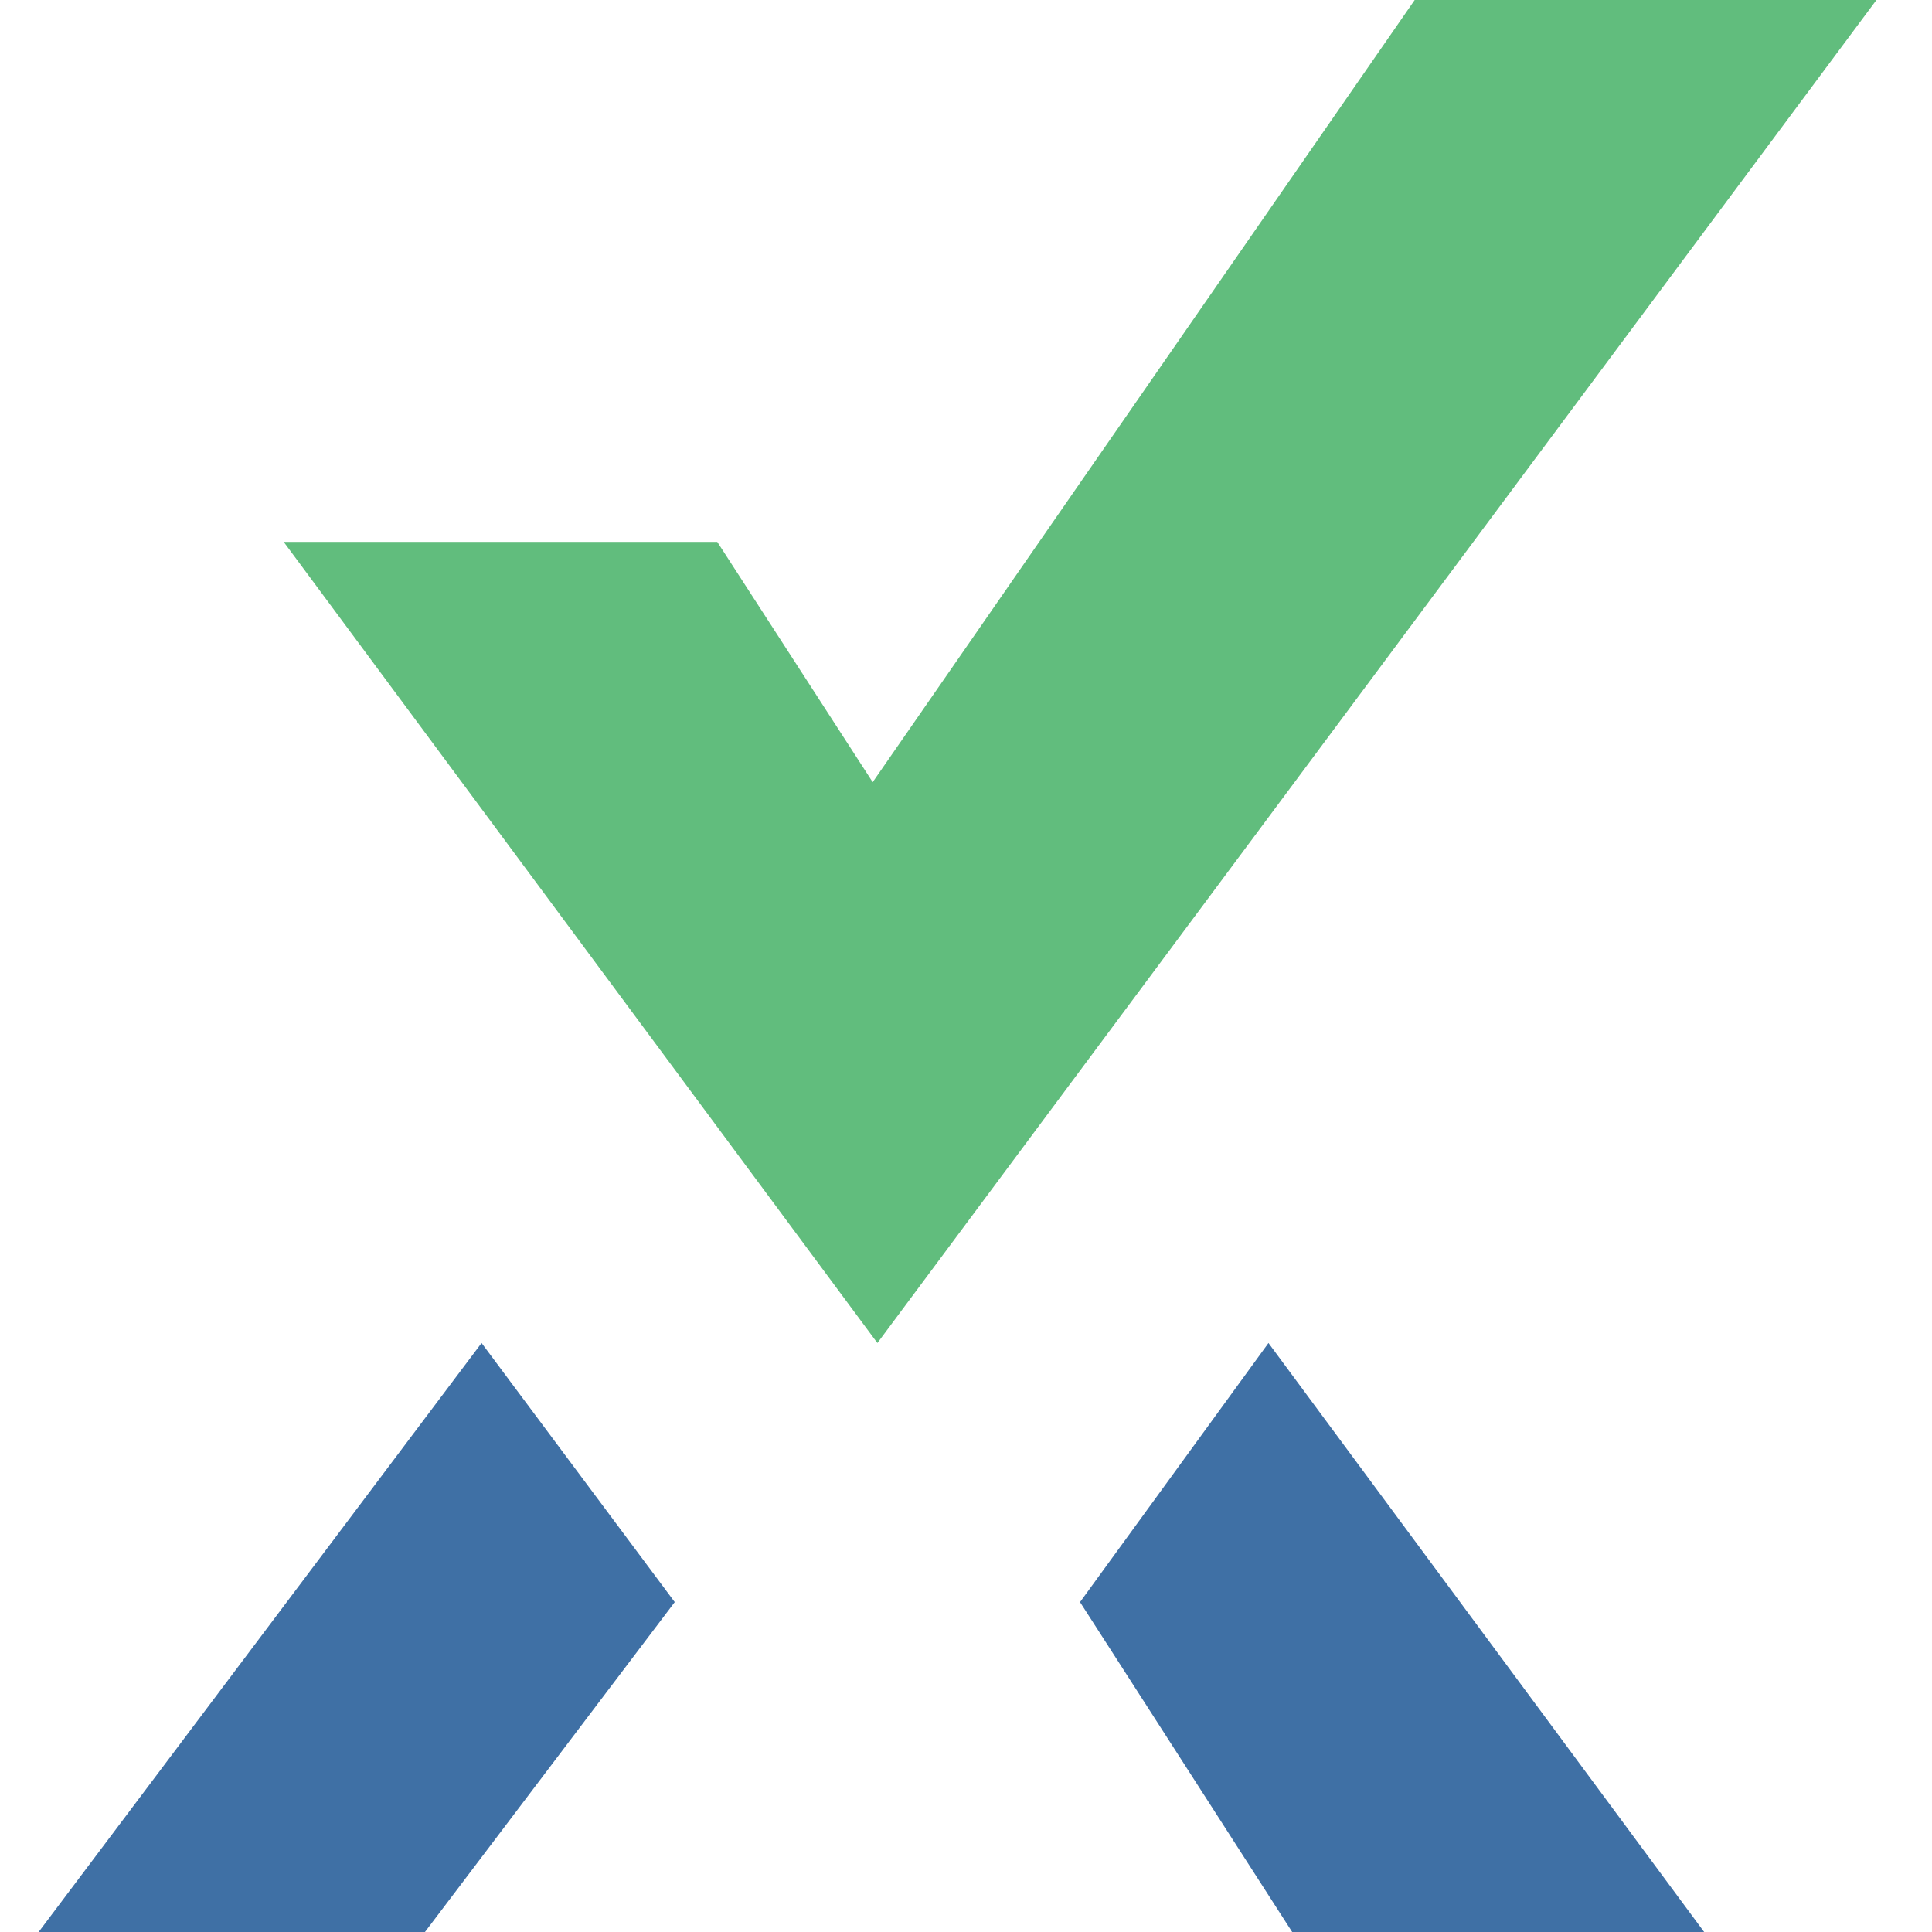
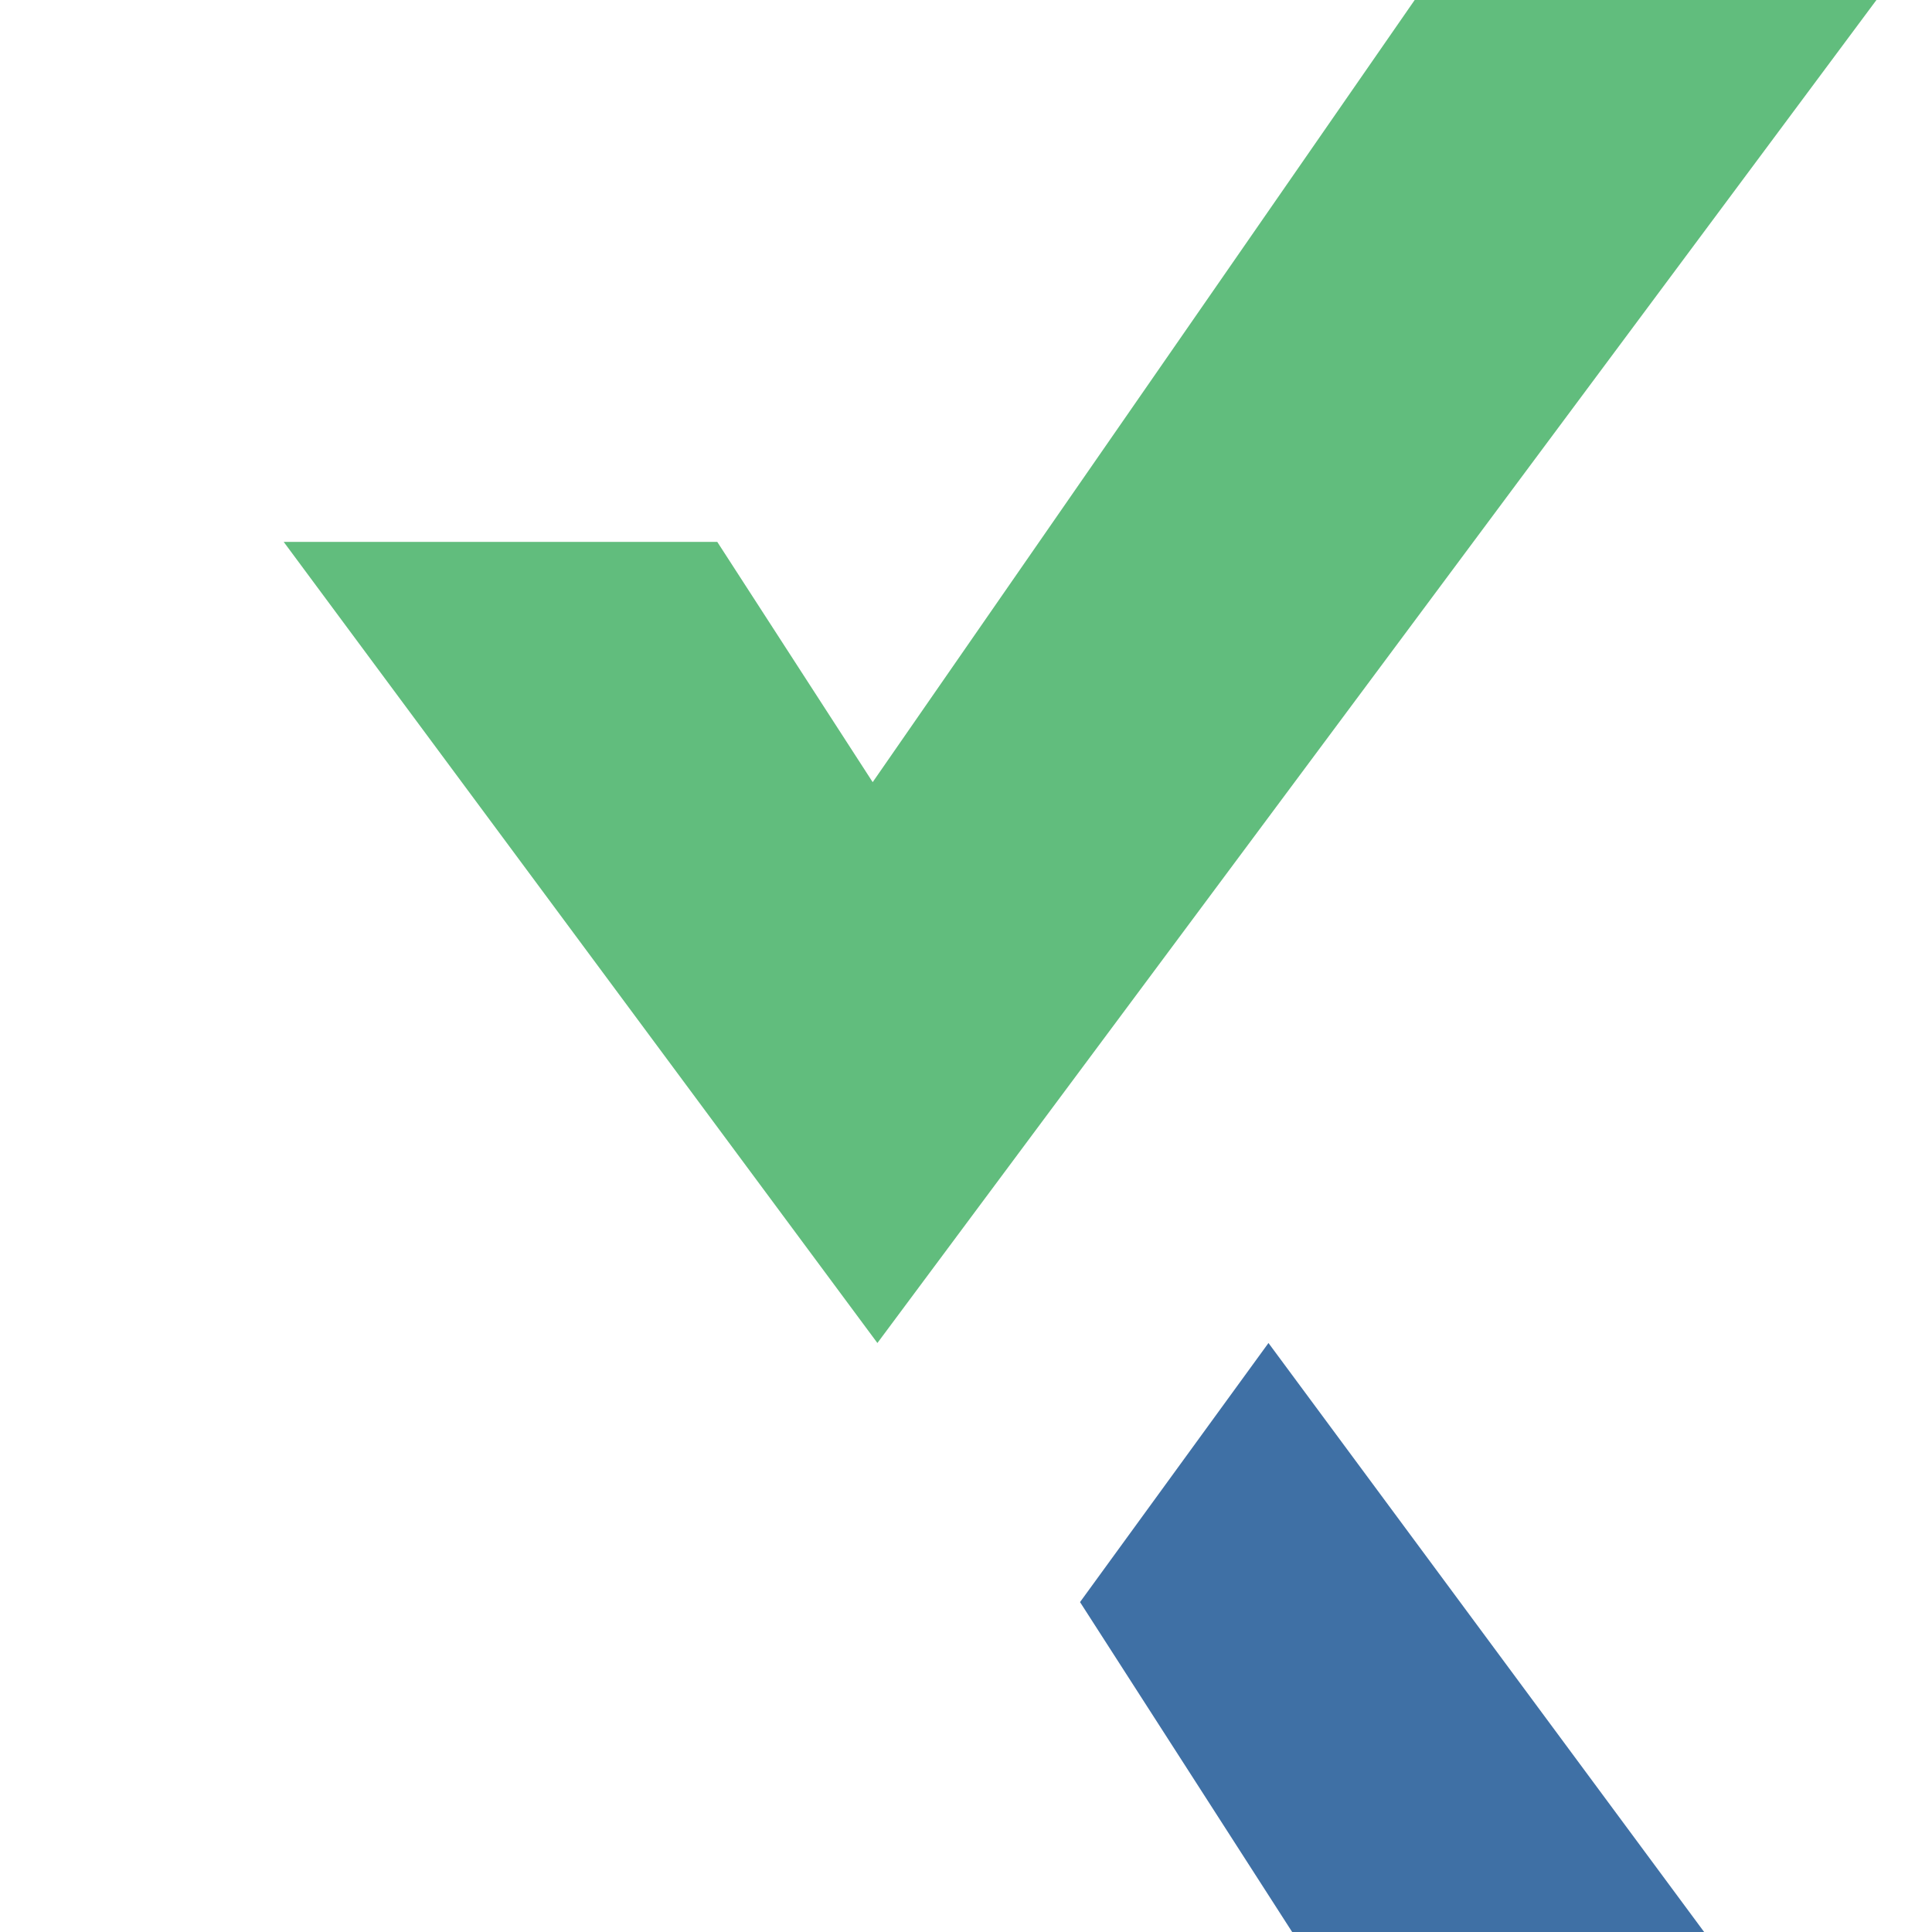
<svg xmlns="http://www.w3.org/2000/svg" width="50" height="50" viewBox="0 0 50 50" fill="none">
  <path d="M7.342 14.024H18.563L22.585 20.242L36.612 0H48.562L22.707 34.757L7.342 14.024Z" fill="#61BD7D" />
-   <path d="M12.463 34.757L17.462 41.462L10.998 50H1L12.463 34.757Z" fill="#3F70A5" />
  <path d="M32.828 34.757L27.951 41.462L33.441 50H44.103L32.828 34.757Z" fill="#3F70A5" />
</svg>